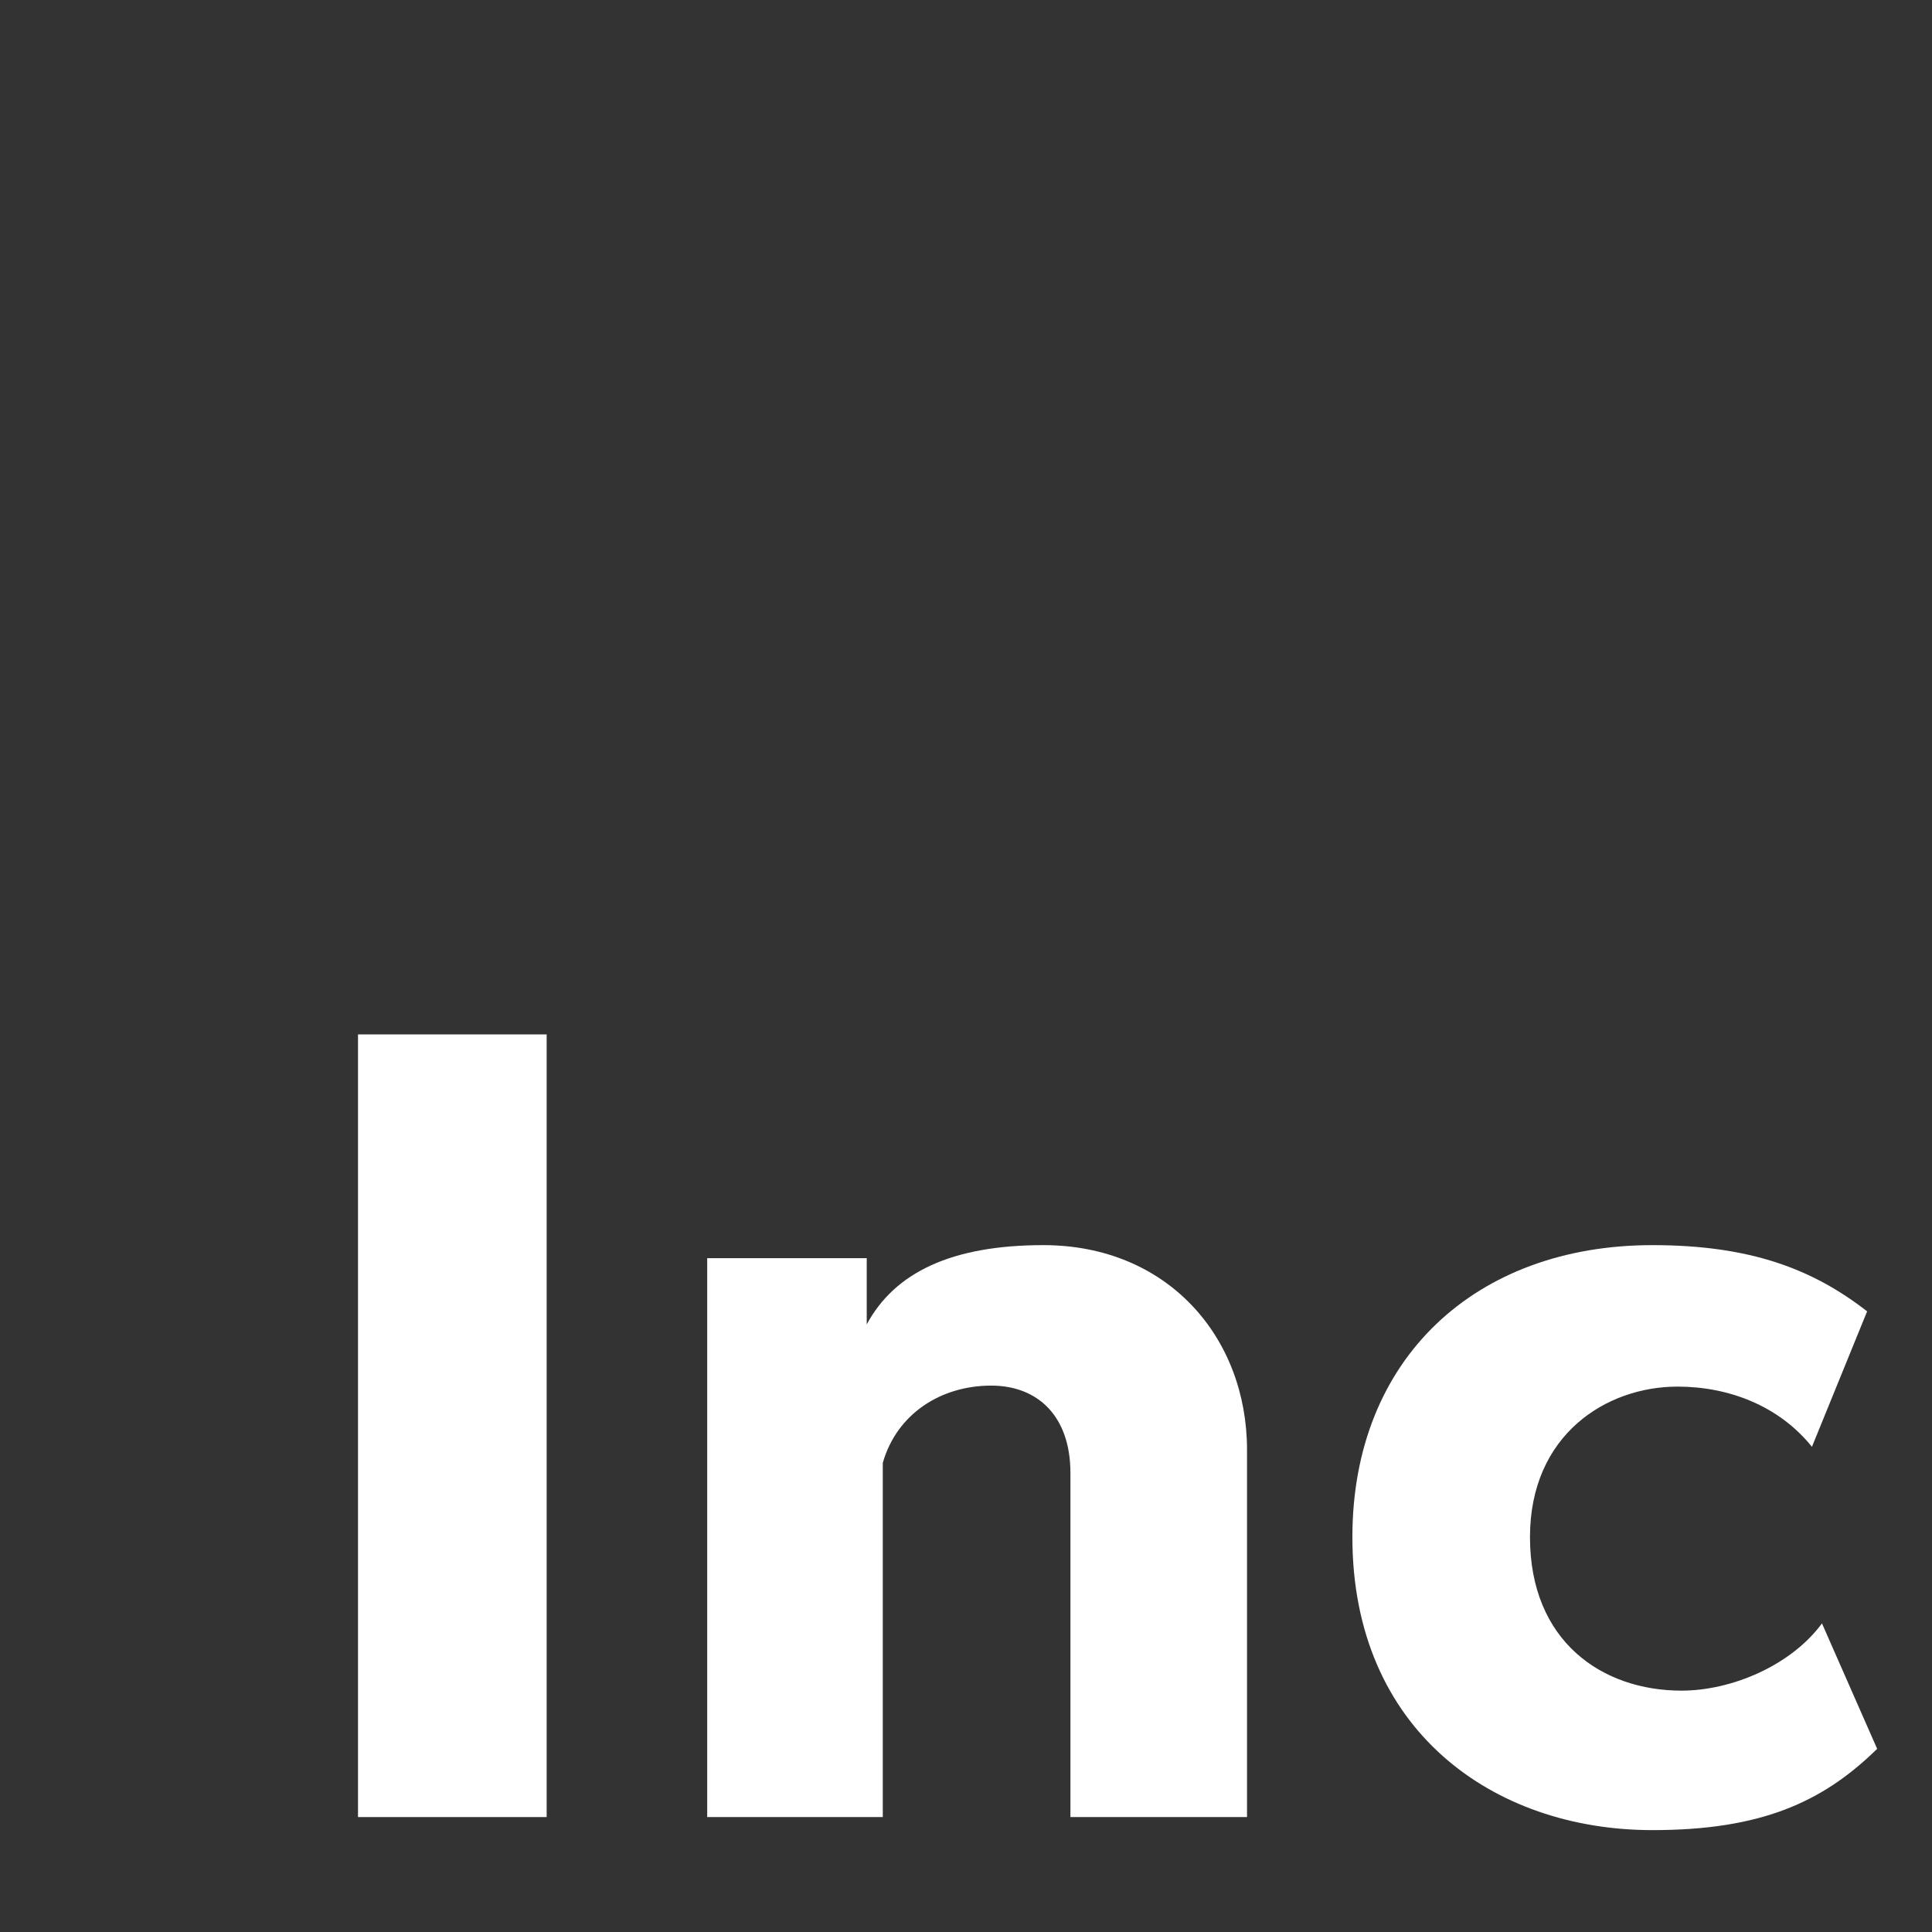
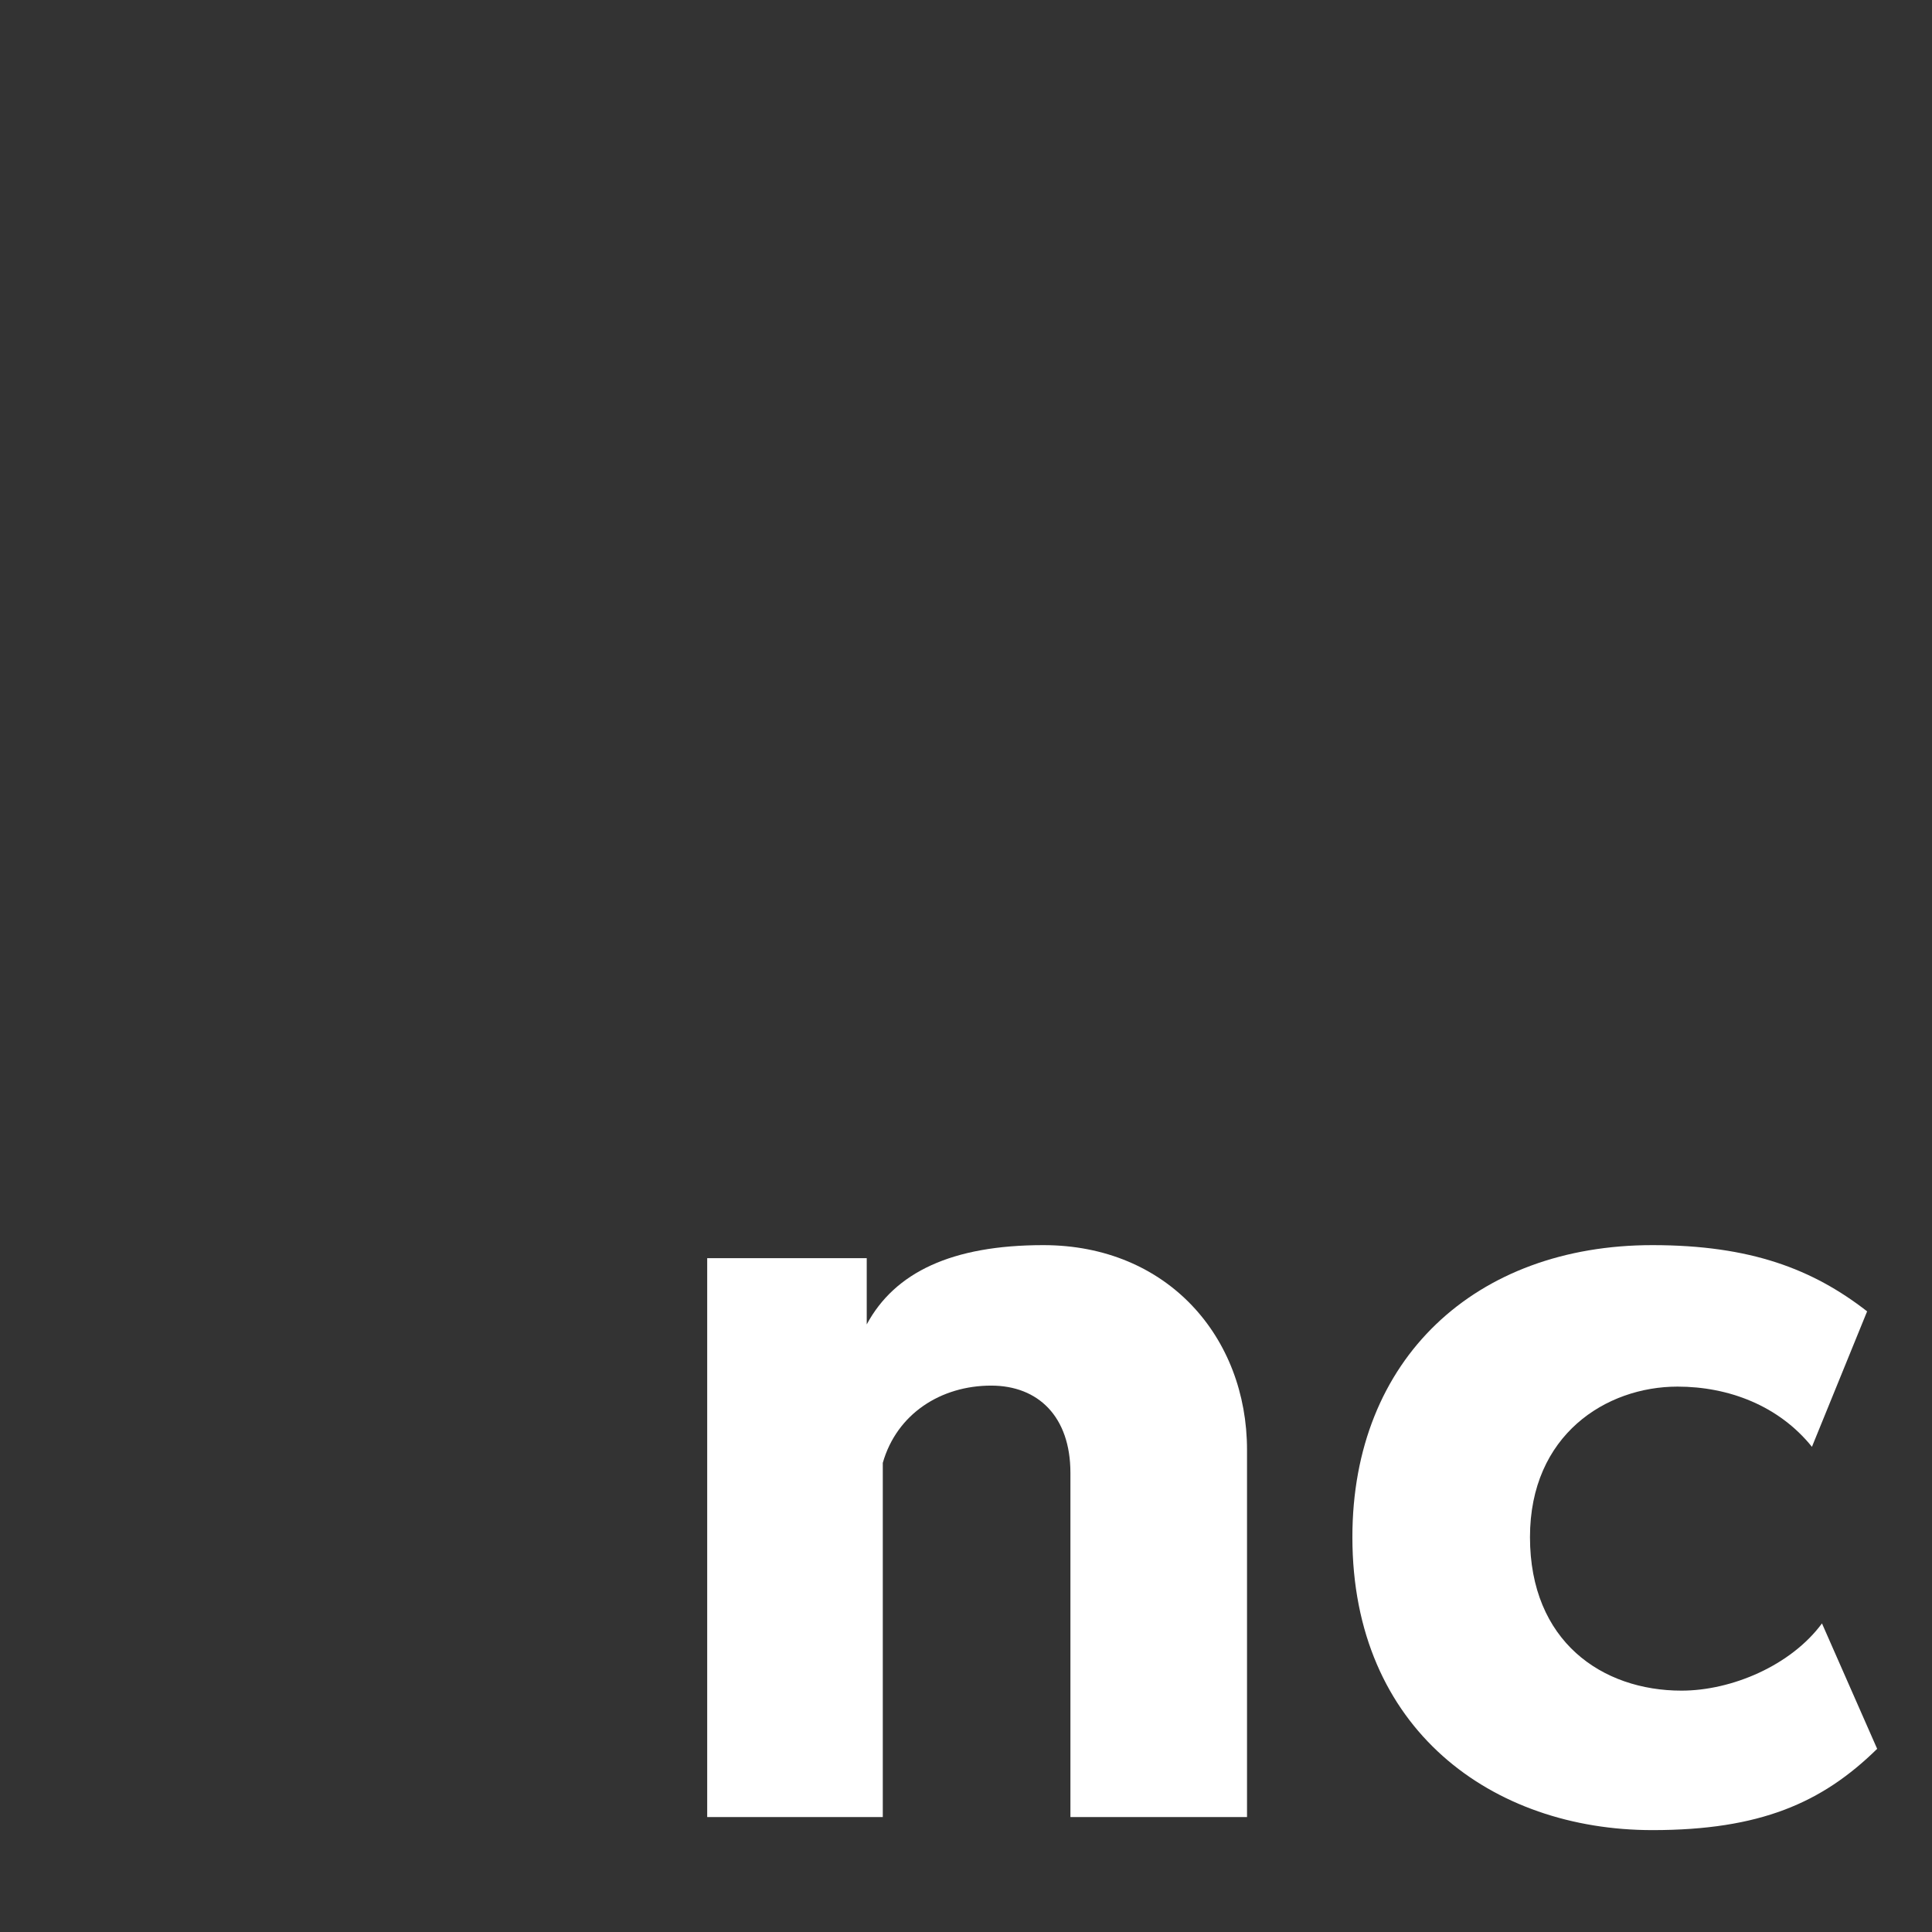
<svg xmlns="http://www.w3.org/2000/svg" width="1416" zoomAndPan="magnify" viewBox="0 0 1062 1062" height="1416" preserveAspectRatio="xMidYMid meet" version="1.0">
  <rect x="0" y="0" width="1062" height="1062" fill="#333333" stroke="none" />
  <defs>
    <g />
  </defs>
  <g fill="#ffffff" fill-opacity="1">
    <g transform="translate(146.053, 998.822)">
      <g>
-         <path d="M 154.438 0 L 154.438 -430.215 L 50.742 -430.215 L 50.742 0 Z M 154.438 0 " />
-       </g>
+         </g>
    </g>
  </g>
  <g fill="#ffffff" fill-opacity="1">
    <g transform="translate(351.232, 998.822)">
      <g>
        <path d="M 334.242 0 L 334.242 -201.871 C 334.242 -263.645 290.672 -314.387 222.277 -314.387 C 172.086 -314.387 140.648 -299.496 125.203 -270.816 L 125.203 -307.219 L 37.508 -307.219 L 37.508 0 L 134.027 0 L 134.027 -194.699 C 141.75 -221.727 166.02 -237.168 193.598 -237.168 C 219.52 -237.168 237.168 -220.07 237.168 -189.184 L 237.168 0 Z M 334.242 0 " />
      </g>
    </g>
  </g>
  <g fill="#ffffff" fill-opacity="1">
    <g transform="translate(722.43, 998.822)">
      <g>
        <path d="M 279.09 -106.449 C 261.988 -83.285 229.449 -69.496 201.871 -69.496 C 158.297 -69.496 118.586 -96.523 118.586 -153.883 C 118.586 -210.145 160.504 -236.617 199.664 -236.617 C 227.793 -236.617 255.371 -226.137 273.574 -203.523 L 303.906 -277.984 C 274.125 -301.148 239.926 -314.387 185.875 -314.387 C 88.801 -314.387 20.961 -252.062 20.961 -153.883 C 20.961 -47.984 98.176 7.172 185.875 7.172 C 244.891 7.172 279.09 -7.723 309.422 -37.508 Z M 279.09 -106.449 " />
      </g>
    </g>
  </g>
</svg>